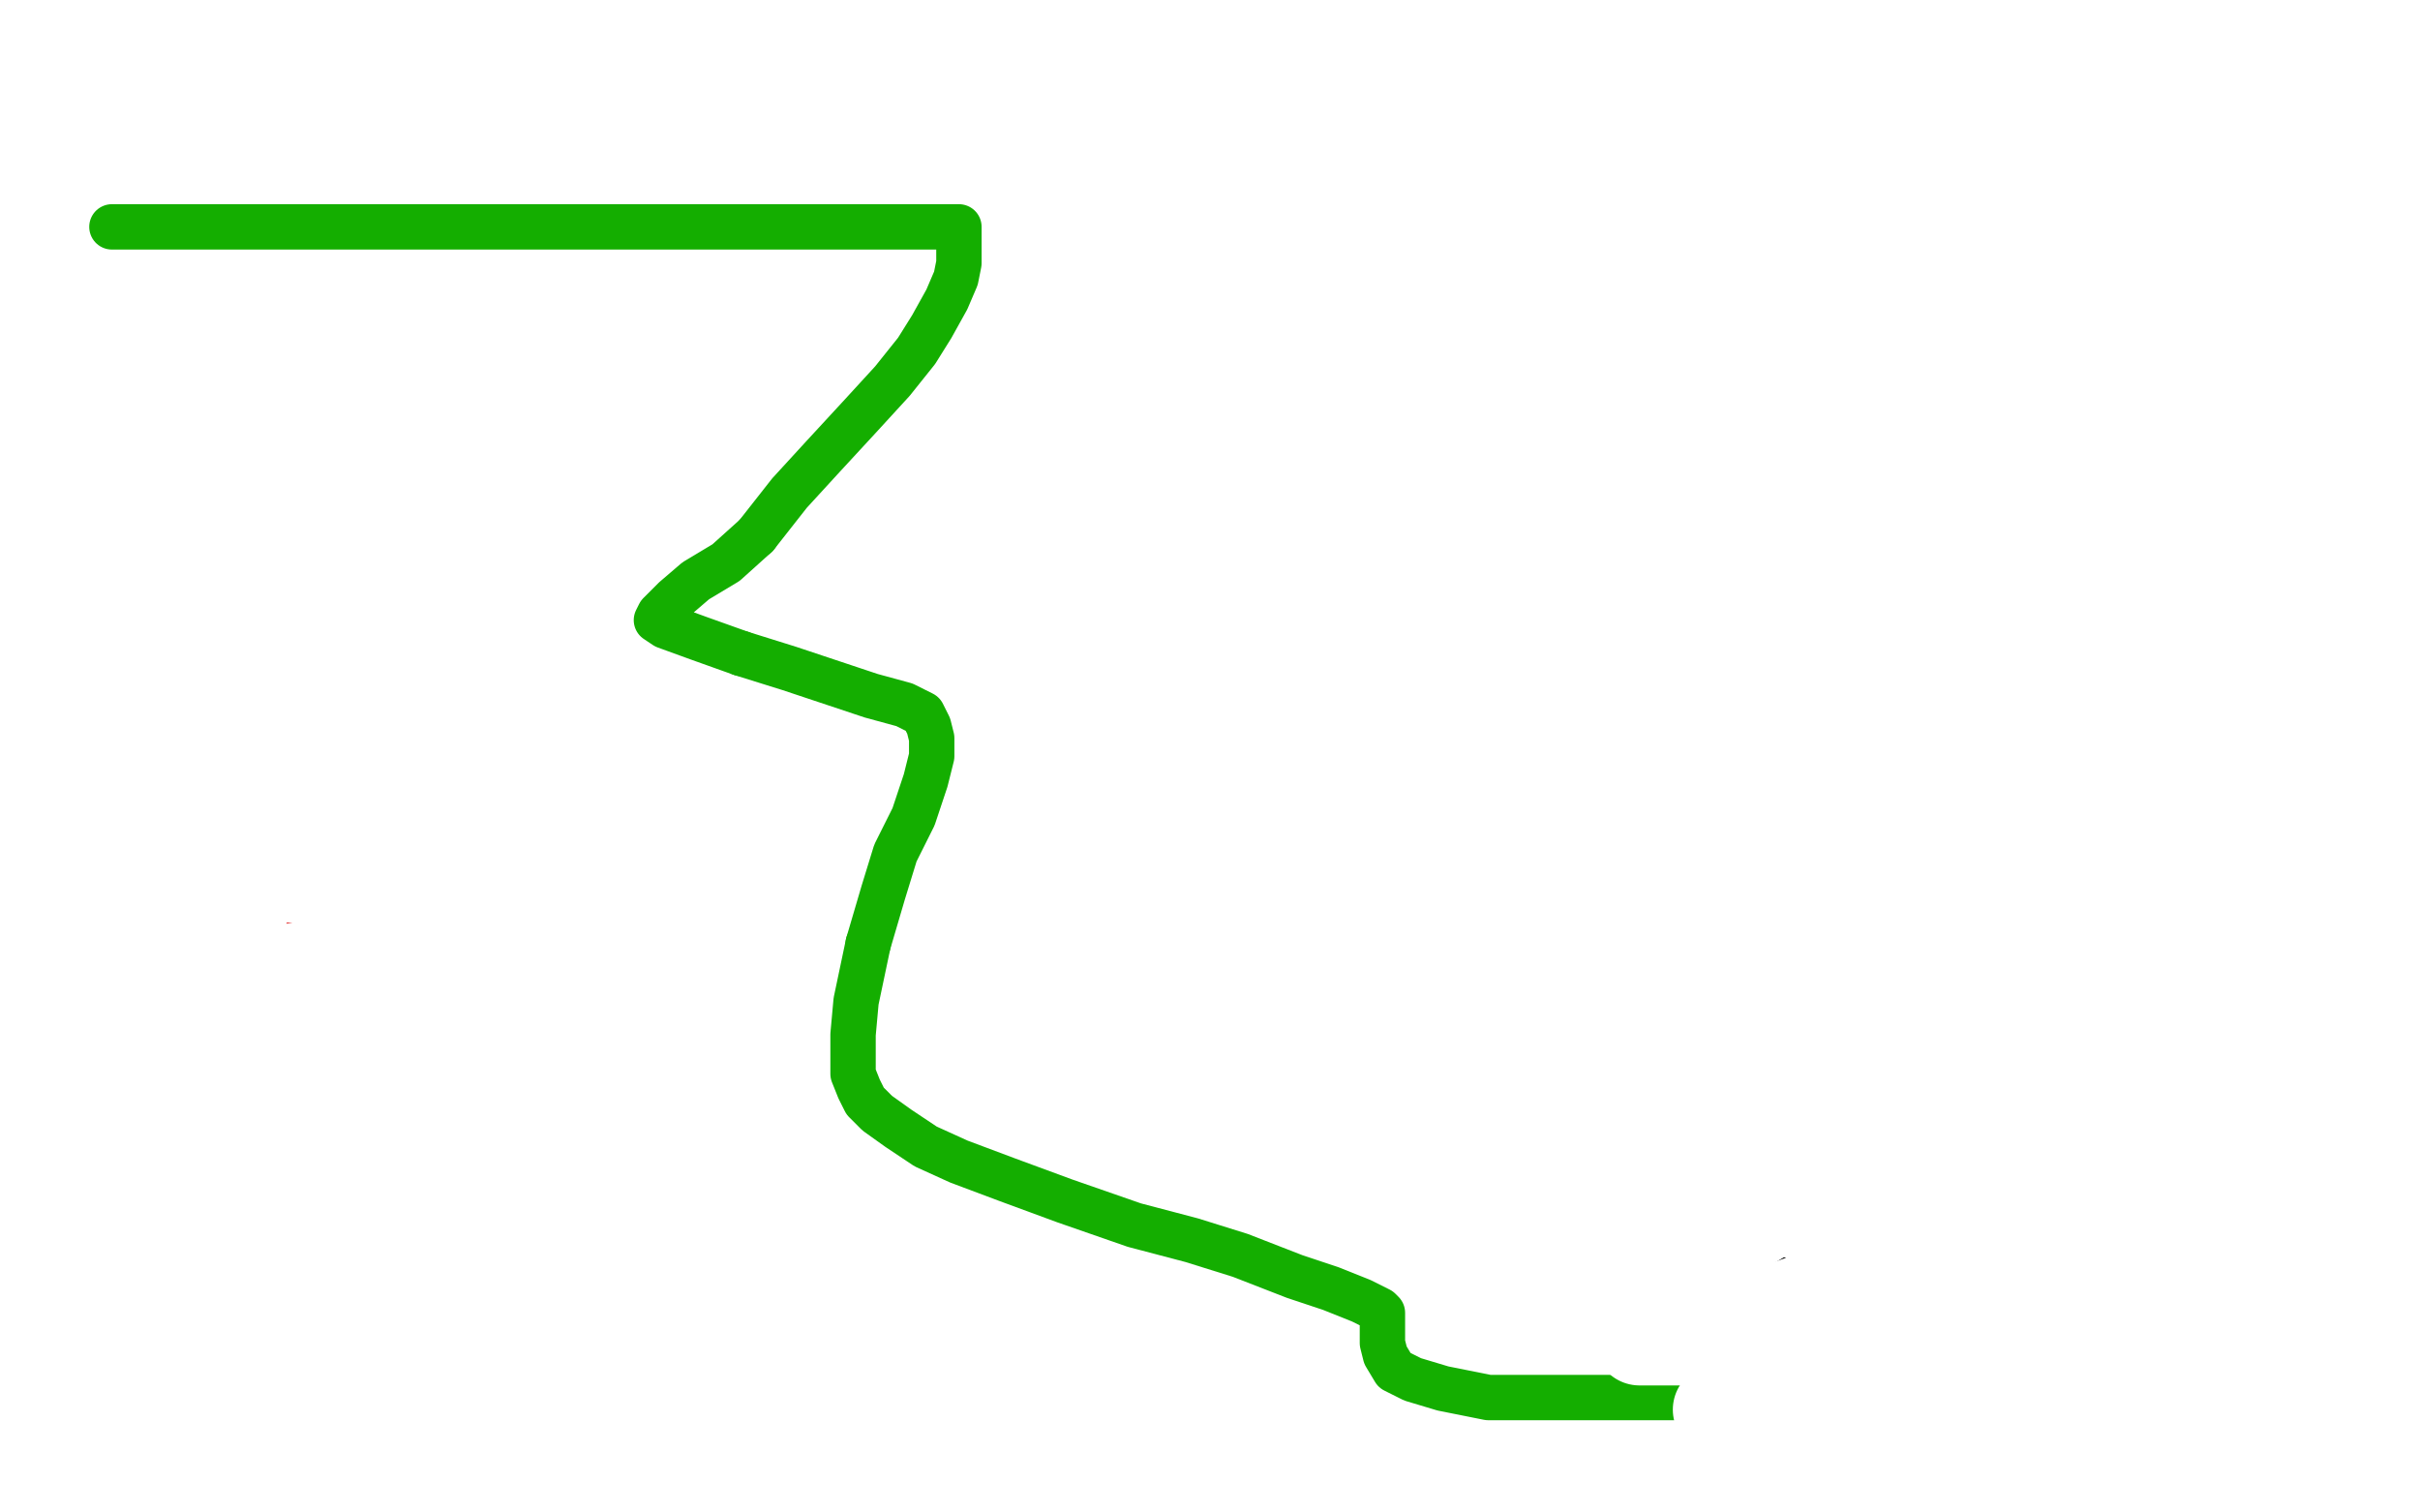
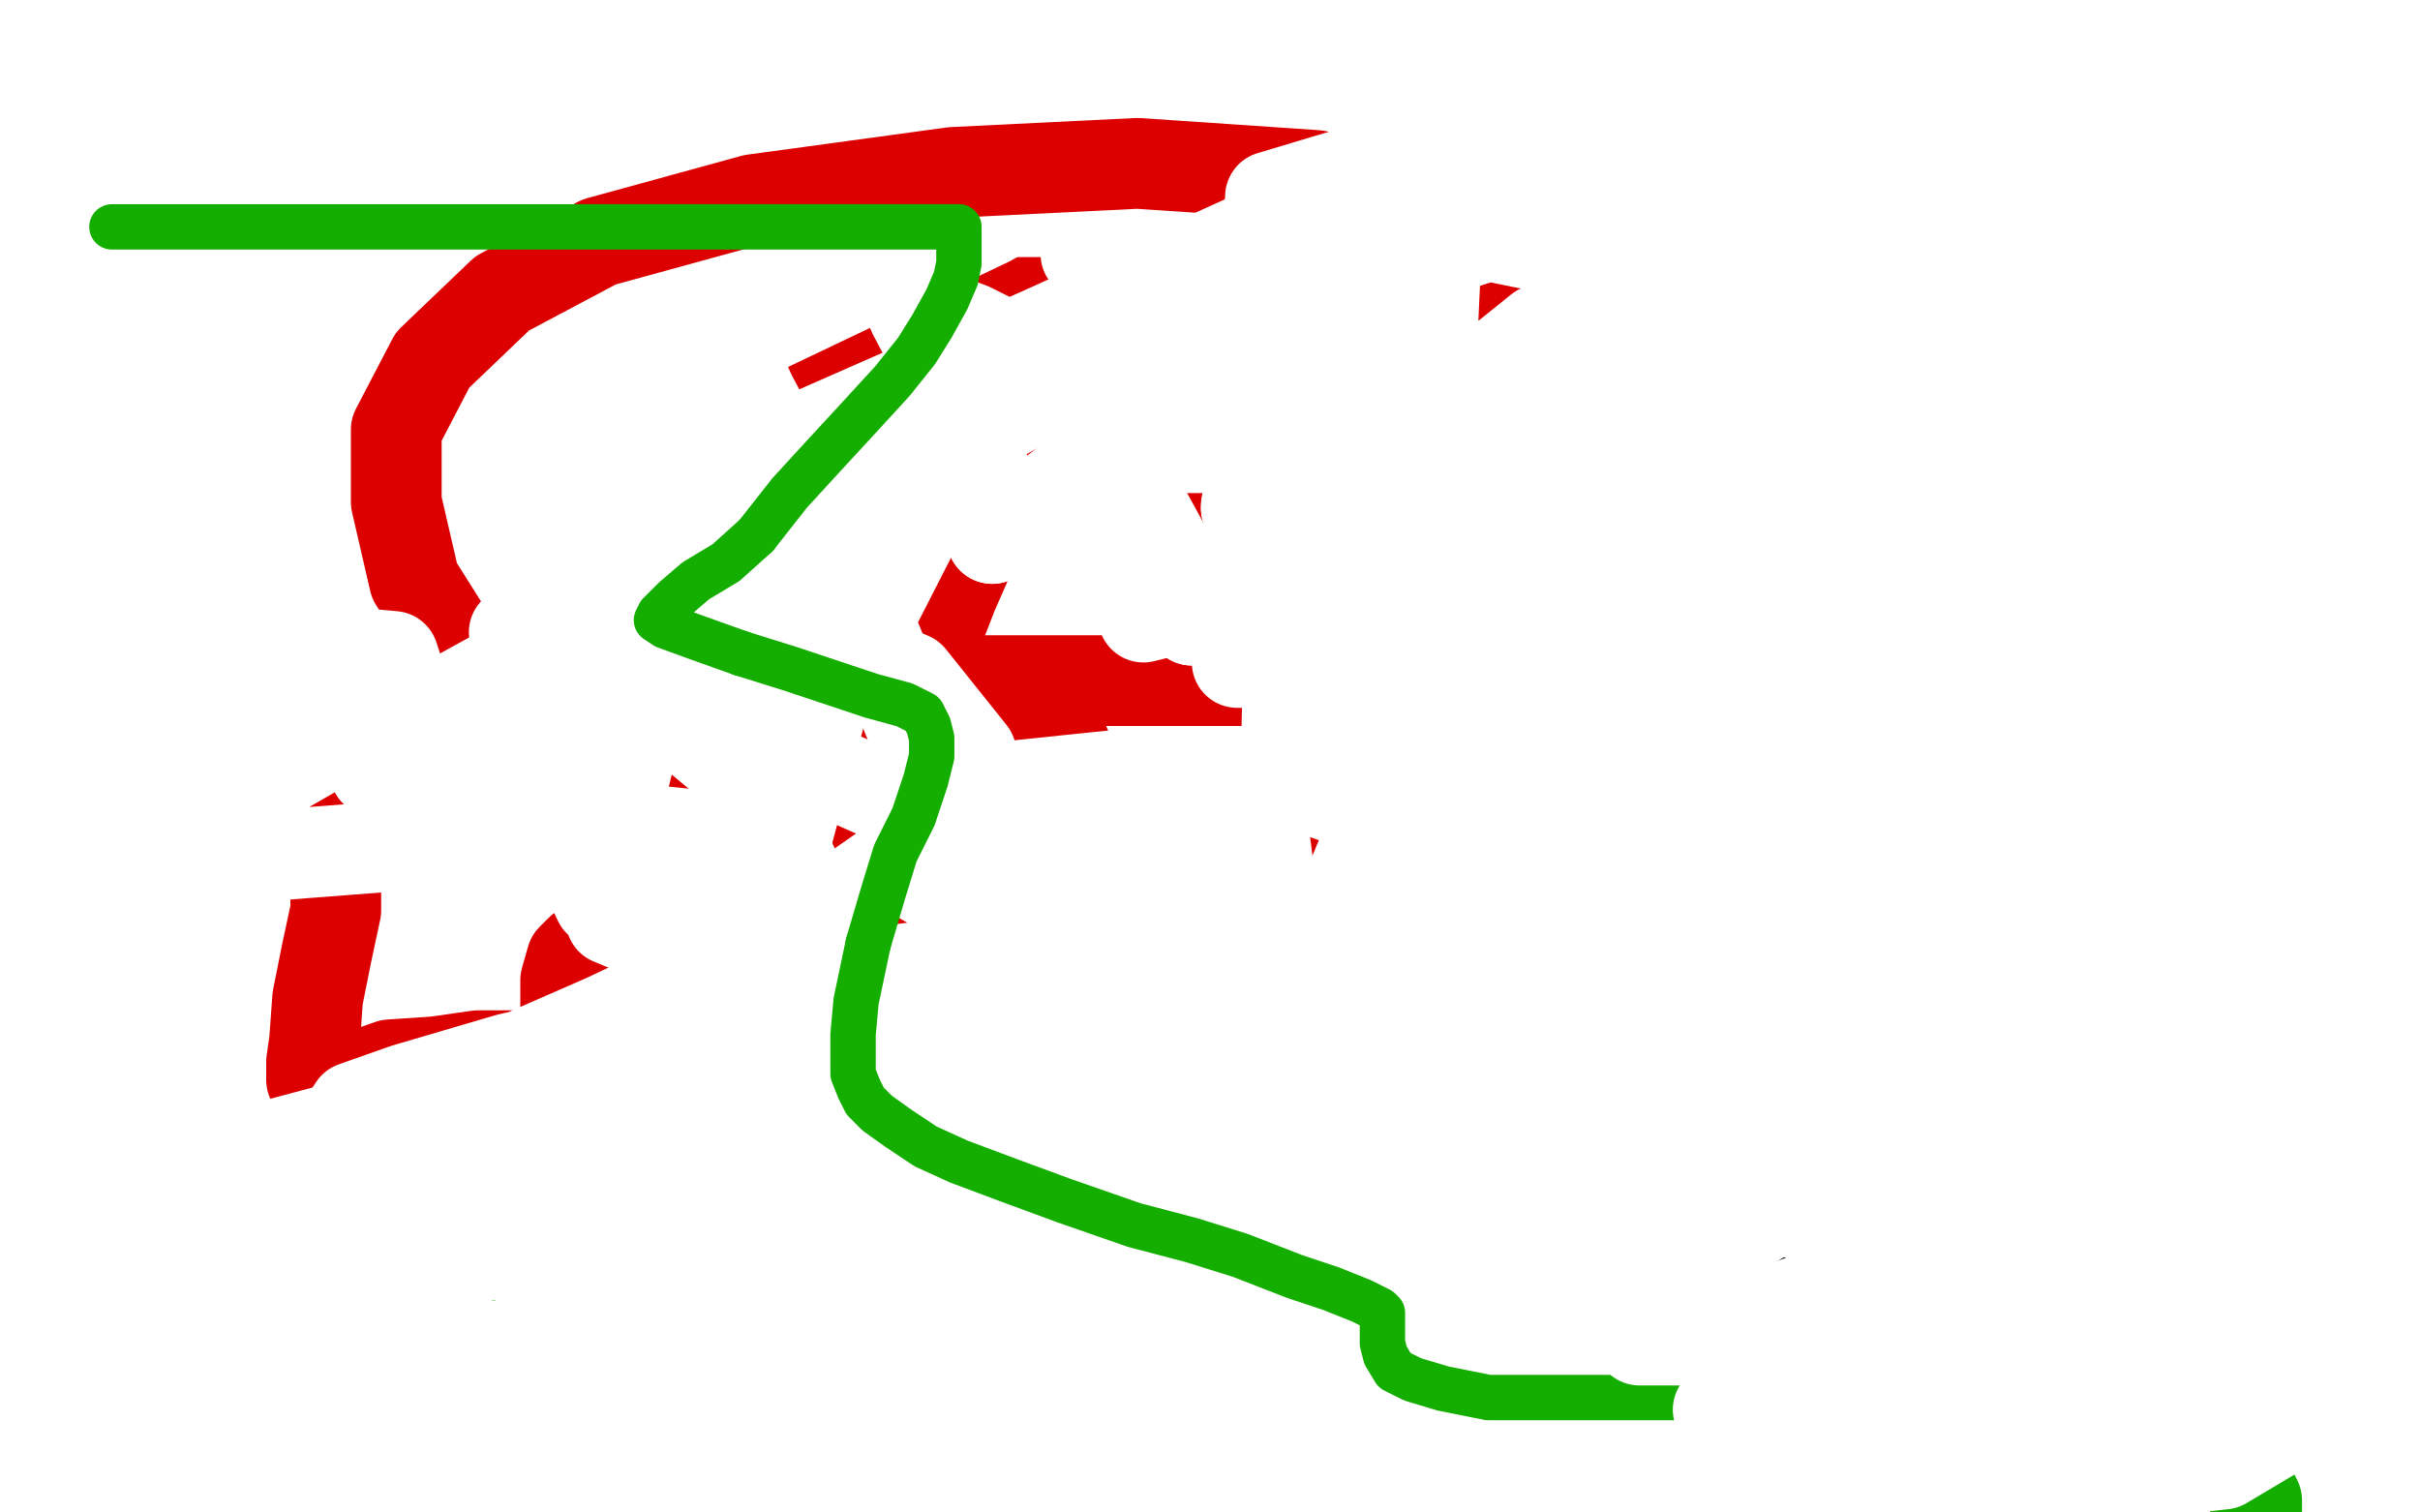
<svg xmlns="http://www.w3.org/2000/svg" width="800" height="500" version="1.1" style="stroke-antialiasing: false">
  <desc>This SVG has been created on https://colorillo.com/</desc>
  <rect x="0" y="0" width="800" height="500" style="fill: rgb(255,255,255); stroke-width:0" />
  <polyline points="148,23 123,38 117,42 93,48 79,52 64,53 54,56 47,57 42,60 38,63 36,66" style="fill: none; stroke: #ffffff; stroke-width: 30; stroke-linejoin: round; stroke-linecap: round; stroke-antialiasing: false; stroke-antialias: 0; opacity: 1.0" />
  <polyline points="394,162 365,148 342,138 329,132 320,127 315,125 314,124 317,124 321,129 328,137 336,147 346,162 356,178 365,197 371,211 375,230 381,248 385,261 388,272 390,279 391,284 392,287 392,288 392,289 392,288 395,283 402,275 413,267 429,255 483,222 538,181 560,160 575,142 585,131 593,122 598,116 604,110 607,105 612,99 614,98 616,94 616,93 614,97 610,103 602,110 588,122 565,134" style="fill: none; stroke: #14ae00; stroke-width: 30; stroke-linejoin: round; stroke-linecap: round; stroke-antialiasing: false; stroke-antialias: 0; opacity: 1.0" />
  <polyline points="36,66 140,66" style="fill: none; stroke: #ffffff; stroke-width: 30; stroke-linejoin: round; stroke-linecap: round; stroke-antialiasing: false; stroke-antialias: 0; opacity: 1.0" />
  <polyline points="565,134 526,151 478,167 437,183 403,193 379,200 360,203 346,207 331,209 319,213 308,217 304,219 301,221 301,222 301,223 300,224" style="fill: none; stroke: #14ae00; stroke-width: 30; stroke-linejoin: round; stroke-linecap: round; stroke-antialiasing: false; stroke-antialias: 0; opacity: 1.0" />
  <polyline points="140,66 121,66 75,75 54,87" style="fill: none; stroke: #ffffff; stroke-width: 30; stroke-linejoin: round; stroke-linecap: round; stroke-antialiasing: false; stroke-antialias: 0; opacity: 1.0" />
  <polyline points="106,386 108,391 108,391 115,399 115,399 125,409 125,409 136,415 136,415 145,420 145,420 157,424 157,424 167,430 167,430 176,431 176,431 183,431 183,431 188,431 188,431 194,426 194,426 199,418 201,409 201,398 201,384 196,371 184,354 172,342 159,329 145,312 140,301 136,291 133,284" style="fill: none; stroke: #14ae00; stroke-width: 30; stroke-linejoin: round; stroke-linecap: round; stroke-antialiasing: false; stroke-antialias: 0; opacity: 1.0" />
  <polyline points="54,87 133,55 142,51" style="fill: none; stroke: #ffffff; stroke-width: 30; stroke-linejoin: round; stroke-linecap: round; stroke-antialiasing: false; stroke-antialias: 0; opacity: 1.0" />
  <polyline points="133,284 133,278 133,275 134,272 137,272 142,272 152,272 165,273 181,277 216,287 240,299 257,314 262,320 267,330" style="fill: none; stroke: #14ae00; stroke-width: 30; stroke-linejoin: round; stroke-linecap: round; stroke-antialiasing: false; stroke-antialias: 0; opacity: 1.0" />
  <polyline points="142,51 143,51 151,49 157,47 159,46" style="fill: none; stroke: #ffffff; stroke-width: 30; stroke-linejoin: round; stroke-linecap: round; stroke-antialiasing: false; stroke-antialias: 0; opacity: 1.0" />
  <polyline points="283,423 282,422 282,422 282,418 282,418 284,411 284,411 286,403 286,403 290,391 290,391 296,378 296,378 301,361 301,361 308,347 308,347 315,335 315,335 321,324 321,324 324,317 330,307 331,305 334,310 335,315 339,327 343,343 347,359 356,430 351,427" style="fill: none; stroke: #14ae00; stroke-width: 30; stroke-linejoin: round; stroke-linecap: round; stroke-antialiasing: false; stroke-antialias: 0; opacity: 1.0" />
-   <polyline points="302,366 312,366 312,366 324,366 324,366 337,364 337,364 352,361 352,361 365,361 365,361 374,361 374,361 379,361 379,361 382,361 382,361 383,360 383,360" style="fill: none; stroke: #14ae00; stroke-width: 30; stroke-linejoin: round; stroke-linecap: round; stroke-antialiasing: false; stroke-antialias: 0; opacity: 1.0" />
  <polyline points="159,46 108,73 95,97 89,125 85,140 73,179 61,231 67,270 81,286 174,269 318,176 384,133 409,117 406,117" style="fill: none; stroke: #ffffff; stroke-width: 30; stroke-linejoin: round; stroke-linecap: round; stroke-antialiasing: false; stroke-antialias: 0; opacity: 1.0" />
  <polyline points="392,445 394,439 394,439 398,428 398,428 404,414 404,414 408,402 408,402 412,390 412,390 415,377 415,377 416,365 416,365 417,353 417,353 418,348 418,348 419,345 419,345 420,343 420,343 421,342 423,344 438,394 456,432 464,448 473,459 477,463 480,465 482,466 483,464 483,457 484,446 487,432 488,415 489,400 492,385 495,372 496,361 499,353 500,347 501,344 502,344 502,348" style="fill: none; stroke: #14ae00; stroke-width: 30; stroke-linejoin: round; stroke-linecap: round; stroke-antialiasing: false; stroke-antialias: 0; opacity: 1.0" />
  <polyline points="406,117 372,135 563,119" style="fill: none; stroke: #ffffff; stroke-width: 30; stroke-linejoin: round; stroke-linecap: round; stroke-antialiasing: false; stroke-antialias: 0; opacity: 1.0" />
  <circle cx="161.5" cy="351.5" r="15" style="fill: #ffffff; stroke-antialiasing: false; stroke-antialias: 0; opacity: 1.0" />
  <polyline points="513,354 516,354 516,354 525,354 525,354 536,354 536,354 553,354 553,354 571,354 571,354 584,354 584,354 596,354 596,354 601,354 601,354 605,354 605,354 606,354 606,354 607,354 608,353 607,352 605,351" style="fill: none; stroke: #14ae00; stroke-width: 30; stroke-linejoin: round; stroke-linecap: round; stroke-antialiasing: false; stroke-antialias: 0; opacity: 1.0" />
  <polyline points="585,365 585,375 585,375 585,386 585,386 585,400 585,400 585,411 585,411 585,423 585,423 585,433 585,433 585,443 585,443 585,448 585,448 585,452 585,452 585,454 585,454 584,454 584,453" style="fill: none; stroke: #14ae00; stroke-width: 30; stroke-linejoin: round; stroke-linecap: round; stroke-antialiasing: false; stroke-antialias: 0; opacity: 1.0" />
  <polyline points="606,448 615,442 615,442 624,434 624,434 636,421 636,421 647,407 647,407 661,386 661,386 673,363 673,363 683,341 683,341 689,326 689,326 695,303 695,303 698,299 698,299" style="fill: none; stroke: #14ae00; stroke-width: 30; stroke-linejoin: round; stroke-linecap: round; stroke-antialiasing: false; stroke-antialias: 0; opacity: 1.0" />
  <circle cx="219.5" cy="354.5" r="15" style="fill: #ffffff; stroke-antialiasing: false; stroke-antialias: 0; opacity: 1.0" />
  <polyline points="698,299 699,298 700,297 701,297 704,298 708,314 715,336 720,365 724,397 728,426 731,452 737,470" style="fill: none; stroke: #14ae00; stroke-width: 30; stroke-linejoin: round; stroke-linecap: round; stroke-antialiasing: false; stroke-antialias: 0; opacity: 1.0" />
  <polyline points="563,119 590,134 517,187 562,272 659,275 710,250 741,211 698,112 607,84 520,154 508,209 506,235 519,244 535,242 536,214 497,184 423,171 385,202 367,242" style="fill: none; stroke: #ffffff; stroke-width: 30; stroke-linejoin: round; stroke-linecap: round; stroke-antialiasing: false; stroke-antialias: 0; opacity: 1.0" />
  <polyline points="737,470 741,483 744,492 746,499 746,500 746,501 746,500 746,497 746,496 744,492 743,488 739,484 736,478" style="fill: none; stroke: #14ae00; stroke-width: 30; stroke-linejoin: round; stroke-linecap: round; stroke-antialiasing: false; stroke-antialias: 0; opacity: 1.0" />
  <polyline points="367,242 371,250 424,241 488,201 486,165 450,149 404,147 317,192 293,260 313,322" style="fill: none; stroke: #ffffff; stroke-width: 30; stroke-linejoin: round; stroke-linecap: round; stroke-antialiasing: false; stroke-antialias: 0; opacity: 1.0" />
  <polyline points="656,410 661,411 661,411 670,411 670,411 680,412 680,412 693,412 693,412 711,412 711,412 729,412 729,412 748,412 748,412 759,412 759,412 766,412 766,412 770,412 770,412" style="fill: none; stroke: #14ae00; stroke-width: 30; stroke-linejoin: round; stroke-linecap: round; stroke-antialiasing: false; stroke-antialias: 0; opacity: 1.0" />
  <polyline points="152,396 155,401 155,401 160,404 160,404 165,407 165,407 178,412 178,412 184,413 184,413 186,413 186,413 189,412 189,412 201,408 201,408 224,403 236,401 237,399 238,397 240,394 241,394 242,392 242,391" style="fill: none; stroke: #ffffff; stroke-width: 30; stroke-linejoin: round; stroke-linecap: round; stroke-antialiasing: false; stroke-antialias: 0; opacity: 1.0" />
  <polyline points="205,418 205,419 205,419 205,420 205,420 205,421 205,421 206,424 206,424 209,430 209,430 213,435 213,435 216,438 217,438 218,438 220,438 225,438 228,438 232,438 233,437 234,437 234,436 235,436 238,435 239,434 240,433" style="fill: none; stroke: #ffffff; stroke-width: 30; stroke-linejoin: round; stroke-linecap: round; stroke-antialiasing: false; stroke-antialias: 0; opacity: 1.0" />
  <polyline points="313,322 338,323 336,379 513,395 569,380 576,367 557,336 527,314 509,314 487,342 481,400 506,413 545,416 590,394 555,365 515,371 504,412 519,429 579,447 654,451 654,439 649,433 628,428 544,455" style="fill: none; stroke: #ffffff; stroke-width: 30; stroke-linejoin: round; stroke-linecap: round; stroke-antialiasing: false; stroke-antialias: 0; opacity: 1.0" />
  <polyline points="240,433 241,432 243,432 248,431 250,429 253,428 254,428 254,427 254,426 254,425 254,424 254,423 253,420 252,419 249,415 247,413 246,413 246,411 245,411 244,409 243,409" style="fill: none; stroke: #ffffff; stroke-width: 30; stroke-linejoin: round; stroke-linecap: round; stroke-antialiasing: false; stroke-antialias: 0; opacity: 1.0" />
  <polyline points="544,455 552,466 614,468 649,457 626,439 583,433 613,409 612,380 587,372 490,370 445,389" style="fill: none; stroke: #ffffff; stroke-width: 30; stroke-linejoin: round; stroke-linecap: round; stroke-antialiasing: false; stroke-antialias: 0; opacity: 1.0" />
  <polyline points="205,92 212,92 212,92 224,91 224,91 238,90 238,90 255,89 255,89 273,89 273,89 281,89 281,89 301,88 301,88 307,88 307,88 306,88 304,89 302,89 294,93 276,97 266,99 237,102 216,102 188,102 182,100 177,97 194,83 290,37 386,2 568,-5 553,11 543,19 509,44 452,69 392,88 325,103 278,110 254,112 250,112 251,112 283,94 349,72 423,48 460,39 525,22 559,11 568,8 567,8 566,8 528,21 461,36 421,42 308,50 265,54 251,54 255,53 266,48 305,38 352,29 382,24 392,20 391,20 384,20 322,20 249,20 128,25 86,26 79,27 84,27 98,25 181,14 289,4 382,-4 405,-1 294,20 249,30 171,47 174,45 173,45 172,45 166,48 154,51 150,52 138,56 137,56 136,57" style="fill: none; stroke: #ffffff; stroke-width: 30; stroke-linejoin: round; stroke-linecap: round; stroke-antialiasing: false; stroke-antialias: 0; opacity: 1.0" />
  <polyline points="445,389 346,393 587,401 570,351 507,317 415,323 386,367 434,427 576,435 612,422 590,378 578,378 512,391 482,426 483,449 549,449 731,384 721,341 709,324 664,337 634,398 652,410 712,407 765,389 739,361 733,361 707,384 653,485 696,502" style="fill: none; stroke: #ffffff; stroke-width: 30; stroke-linejoin: round; stroke-linecap: round; stroke-antialiasing: false; stroke-antialias: 0; opacity: 1.0" />
  <polyline points="136,57 133,58 126,62 111,69 101,73 76,82 52,90 29,95 10,99 2,100 -3,102 -4,103 -1,101 30,95 91,82 158,67 209,56 235,51 246,50 243,51 233,57 205,75 134,107 45,146 6,144 31,129 39,125 40,124 38,124 28,129 7,141" style="fill: none; stroke: #ffffff; stroke-width: 30; stroke-linejoin: round; stroke-linecap: round; stroke-antialiasing: false; stroke-antialias: 0; opacity: 1.0" />
  <polyline points="696,502 747,442 729,437 644,464 593,492 603,504 668,464 636,439 501,435 421,435 392,447" style="fill: none; stroke: #ffffff; stroke-width: 30; stroke-linejoin: round; stroke-linecap: round; stroke-antialiasing: false; stroke-antialias: 0; opacity: 1.0" />
  <polyline points="155,211 163,218 163,218 175,226 175,226 197,239 197,239 320,301 320,301 346,305 346,305 352,305 352,305 357,302 357,302 359,298 359,298 360,291 360,291 360,278 360,278 358,260 358,260 348,237 348,237 335,211 335,211 318,184 318,184" style="fill: none; stroke: #dc0000; stroke-width: 30; stroke-linejoin: round; stroke-linecap: round; stroke-antialiasing: false; stroke-antialias: 0; opacity: 1.0" />
  <polyline points="7,141 19,146 92,115 141,91 161,81 162,80 158,81 145,88 105,121 27,166" style="fill: none; stroke: #ffffff; stroke-width: 30; stroke-linejoin: round; stroke-linecap: round; stroke-antialiasing: false; stroke-antialias: 0; opacity: 1.0" />
  <polyline points="318,184 285,136 275,117 268,101 264,89 263,79 263,72 265,68 269,66 294,66 333,81 359,94 379,106 401,116 413,126 426,135 432,142 435,146 438,152" style="fill: none; stroke: #dc0000; stroke-width: 30; stroke-linejoin: round; stroke-linecap: round; stroke-antialiasing: false; stroke-antialias: 0; opacity: 1.0" />
  <polyline points="27,166 7,157 54,135 72,126 74,125 73,125 66,128 43,143" style="fill: none; stroke: #ffffff; stroke-width: 30; stroke-linejoin: round; stroke-linecap: round; stroke-antialiasing: false; stroke-antialias: 0; opacity: 1.0" />
  <polyline points="396,268 399,261 399,261 407,249 407,249 418,230 418,230 434,201 434,201 452,170 452,170 465,141 465,141 474,120 474,120 481,104 481,104 487,87 487,87 489,84 489,84 492,90 492,90 495,102 495,102 498,121 501,146 501,177 501,211 501,235 501,256 501,269 501,279 501,286" style="fill: none; stroke: #dc0000; stroke-width: 30; stroke-linejoin: round; stroke-linecap: round; stroke-antialiasing: false; stroke-antialias: 0; opacity: 1.0" />
  <polyline points="43,143 49,132 95,111 107,103 107,102 104,102 92,109 62,131 22,154 5,165 3,166" style="fill: none; stroke: #ffffff; stroke-width: 30; stroke-linejoin: round; stroke-linecap: round; stroke-antialiasing: false; stroke-antialias: 0; opacity: 1.0" />
  <polyline points="501,286 501,290 501,291 501,292 500,293 499,293 492,280 486,271 477,255" style="fill: none; stroke: #dc0000; stroke-width: 30; stroke-linejoin: round; stroke-linecap: round; stroke-antialiasing: false; stroke-antialias: 0; opacity: 1.0" />
  <polyline points="3,166 10,160 42,134 106,90 133,63 134,61 126,65 102,82 43,122" style="fill: none; stroke: #ffffff; stroke-width: 30; stroke-linejoin: round; stroke-linecap: round; stroke-antialiasing: false; stroke-antialias: 0; opacity: 1.0" />
  <polyline points="445,191 490,198 490,198 498,199 498,199 506,201 506,201 511,202 511,202 515,204 515,204 518,207 518,207 520,211 520,211 521,216 521,216 522,225 522,225" style="fill: none; stroke: #dc0000; stroke-width: 30; stroke-linejoin: round; stroke-linecap: round; stroke-antialiasing: false; stroke-antialias: 0; opacity: 1.0" />
  <polyline points="43,122 5,165 63,142 87,132 89,132 85,132 75,141 59,154 87,173 114,153 110,154 98,162 59,190 -1,232" style="fill: none; stroke: #ffffff; stroke-width: 30; stroke-linejoin: round; stroke-linecap: round; stroke-antialiasing: false; stroke-antialias: 0; opacity: 1.0" />
  <polyline points="537,300 538,297 538,297 541,288 541,288 542,276 542,276 545,259 545,259 551,237 551,237 558,213 558,213 561,196 561,196 562,181 562,181 566,171 566,171 568,165 568,165 569,162 569,162 570,162 576,173 582,224 582,251 585,277 590,297 594,309 600,318 605,324 607,327 610,328 614,326 615,316 618,300 622,281 632,247 643,207 653,176" style="fill: none; stroke: #dc0000; stroke-width: 30; stroke-linejoin: round; stroke-linecap: round; stroke-antialiasing: false; stroke-antialias: 0; opacity: 1.0" />
  <polyline points="-1,232 4,246 96,207 148,189 244,154 319,121 342,111 344,111 337,114 307,136" style="fill: none; stroke: #ffffff; stroke-width: 30; stroke-linejoin: round; stroke-linecap: round; stroke-antialiasing: false; stroke-antialias: 0; opacity: 1.0" />
  <polyline points="653,176 663,142 674,112 677,104 677,107" style="fill: none; stroke: #dc0000; stroke-width: 30; stroke-linejoin: round; stroke-linecap: round; stroke-antialiasing: false; stroke-antialias: 0; opacity: 1.0" />
  <polyline points="307,136 114,268 78,293 94,289 155,261 255,215 369,161 448,122 473,104" style="fill: none; stroke: #ffffff; stroke-width: 30; stroke-linejoin: round; stroke-linecap: round; stroke-antialiasing: false; stroke-antialias: 0; opacity: 1.0" />
  <polyline points="341,376 346,378 346,378 356,378 356,378 371,378 371,378 391,378 391,378 414,374 414,374 431,370 431,370 461,366 461,366 483,366 483,366 490,367 490,367 491,368 491,368" style="fill: none; stroke: #dc0000; stroke-width: 30; stroke-linejoin: round; stroke-linecap: round; stroke-antialiasing: false; stroke-antialias: 0; opacity: 1.0" />
  <polyline points="392,447 281,372 318,361 185,412 169,463 171,475 212,475 299,453 337,388 316,306 268,248 164,225 87,241 52,273 65,294 81,303 142,310 178,265 175,229 162,224 122,234 67,277 67,321 115,343 186,330 229,282 225,221" style="fill: none; stroke: #ffffff; stroke-width: 30; stroke-linejoin: round; stroke-linecap: round; stroke-antialiasing: false; stroke-antialias: 0; opacity: 1.0" />
  <polyline points="473,104 472,103 429,128 250,229 133,296 61,337 53,341 58,338 99,310 201,263 319,222 433,186 505,166 523,163 515,168 473,200 375,269 253,326 192,357 123,384 115,385 120,382 153,362 309,309 365,293 457,270 498,264 500,264 494,269 464,304 387,381" style="fill: none; stroke: #ffffff; stroke-width: 30; stroke-linejoin: round; stroke-linecap: round; stroke-antialiasing: false; stroke-antialias: 0; opacity: 1.0" />
  <polyline points="422,366 423,371 423,371 425,382 425,382 426,392 426,392 426,402 426,402 427,412 427,412 431,423 431,423 433,430 433,430 435,435 435,435 438,441 438,441 440,445 440,445 442,448 442,448 442,451 444,454 445,455 446,456 447,457" style="fill: none; stroke: #dc0000; stroke-width: 30; stroke-linejoin: round; stroke-linecap: round; stroke-antialiasing: false; stroke-antialias: 0; opacity: 1.0" />
  <polyline points="387,381 236,481 352,431 567,389 599,382 624,380 626,380 622,383 594,409 533,453 466,495" style="fill: none; stroke: #ffffff; stroke-width: 30; stroke-linejoin: round; stroke-linecap: round; stroke-antialiasing: false; stroke-antialias: 0; opacity: 1.0" />
  <polyline points="469,461 477,454 477,454 487,443 487,443 496,430 496,430 508,409 508,409 518,384 518,384 525,370 525,370 532,358 532,358 537,347 537,347 543,340 543,340 546,334 546,334 547,333 547,333" style="fill: none; stroke: #dc0000; stroke-width: 30; stroke-linejoin: round; stroke-linecap: round; stroke-antialiasing: false; stroke-antialias: 0; opacity: 1.0" />
  <polyline points="466,495 437,504 450,496 545,449 642,407 789,349 701,429 588,501" style="fill: none; stroke: #ffffff; stroke-width: 30; stroke-linejoin: round; stroke-linecap: round; stroke-antialiasing: false; stroke-antialias: 0; opacity: 1.0" />
  <polyline points="225,221 171,169 135,153 91,207 103,234 165,249 242,212 244,164 225,153 203,148 165,157 155,182 170,209" style="fill: none; stroke: #ffffff; stroke-width: 30; stroke-linejoin: round; stroke-linecap: round; stroke-antialiasing: false; stroke-antialias: 0; opacity: 1.0" />
  <polyline points="547,333 549,333 553,334 562,359 571,419 578,443 584,461 591,476 596,487 602,496 604,500 605,503" style="fill: none; stroke: #dc0000; stroke-width: 30; stroke-linejoin: round; stroke-linecap: round; stroke-antialiasing: false; stroke-antialias: 0; opacity: 1.0" />
  <polyline points="588,501 574,502 736,416" style="fill: none; stroke: #ffffff; stroke-width: 30; stroke-linejoin: round; stroke-linecap: round; stroke-antialiasing: false; stroke-antialias: 0; opacity: 1.0" />
  <polyline points="605,503 602,500 598,495 589,483 579,472" style="fill: none; stroke: #dc0000; stroke-width: 30; stroke-linejoin: round; stroke-linecap: round; stroke-antialiasing: false; stroke-antialias: 0; opacity: 1.0" />
  <polyline points="509,406 514,407 514,407 521,409 521,409 534,414 534,414 546,415 546,415 561,417 561,417 573,417 573,417 583,417 583,417 590,417 590,417 595,417 595,417" style="fill: none; stroke: #dc0000; stroke-width: 30; stroke-linejoin: round; stroke-linecap: round; stroke-antialiasing: false; stroke-antialias: 0; opacity: 1.0" />
  <polyline points="736,416 615,464 489,488 485,483 496,472 539,433 616,390 727,330 765,307 771,302 768,302 752,308 691,337 586,381 482,415 419,436 412,439 414,438 435,424 512,385 611,345 697,311 753,288 764,284 760,285 755,288 673,331 581,360 500,384 452,386 445,386 451,383 473,369 541,335 617,300 678,269 690,260 578,305 434,338 370,351 356,352 358,351 376,340 447,302 536,263 653,217 684,206 687,205 682,206 669,213 618,240 527,273 444,291 380,298 384,295 451,261 534,229 612,200 641,191 672,185 622,207 459,247 285,265 225,263 217,262 221,259 256,242 347,205 469,168 573,134 609,129 639,122 612,134 581,146 488,165 398,178 354,181 349,181 355,178 427,145 522,116 621,92 668,85 677,85 674,86 577,129 409,161 308,167 267,167 264,167 274,161 332,131 444,93 552,59 631,35 668,28 671,28 668,29 648,38 566,63 468,79 366,84 359,84 373,74 490,28 577,1 666,-4 632,15 556,39 508,47 347,70 274,70 254,68 253,68 259,64 289,50 353,36 404,30 417,28 416,28" style="fill: none; stroke: #ffffff; stroke-width: 30; stroke-linejoin: round; stroke-linecap: round; stroke-antialiasing: false; stroke-antialias: 0; opacity: 1.0" />
  <polyline points="267,299 278,285 278,285 294,255 294,255 303,227 303,227 315,196 315,196 326,171 326,171 344,139 344,139 359,117 359,117 363,114 363,114 367,113 367,113 373,115 373,115 384,123 384,123 398,142 398,142 420,182 420,182 438,227 438,227 447,267 447,267 451,299 451,299 454,325 454,325 457,347 457,347 460,361 460,361 461,369 461,369 461,375 461,375 461,376 461,376 460,377 454,377 446,369 438,356" style="fill: none; stroke: #dc0000; stroke-width: 30; stroke-linejoin: round; stroke-linecap: round; stroke-antialiasing: false; stroke-antialias: 0; opacity: 1.0" />
  <polyline points="416,28 379,47 337,64 149,108 55,131 25,136 24,137 33,135 90,118 182,95 267,76 322,68 337,67 334,69 327,73 241,114 137,154 31,190 -3,230 91,222 195,212 237,207 279,204 284,204 281,205 220,239 108,275 -5,310" style="fill: none; stroke: #ffffff; stroke-width: 30; stroke-linejoin: round; stroke-linecap: round; stroke-antialiasing: false; stroke-antialias: 0; opacity: 1.0" />
  <polyline points="315,225 330,225 330,225 348,225 348,225 371,225 371,225 401,225 401,225 439,225 439,225 470,225 470,225 490,225 490,225 514,226 514,226 524,233 524,233" style="fill: none; stroke: #dc0000; stroke-width: 30; stroke-linejoin: round; stroke-linecap: round; stroke-antialiasing: false; stroke-antialias: 0; opacity: 1.0" />
  <polyline points="-5,310 175,325 219,319 218,319 214,321 183,343 102,380 -5,419" style="fill: none; stroke: #ffffff; stroke-width: 30; stroke-linejoin: round; stroke-linecap: round; stroke-antialiasing: false; stroke-antialias: 0; opacity: 1.0" />
  <polyline points="433,375 415,376 415,376 331,340 331,340 231,283 231,283 154,219 154,219 137,192 137,192 131,166 131,166 131,142 131,142 143,119 166,97 198,80 249,66 315,57 376,54 435,58 481,67 521,89 550,114 569,138 582,167 587,194 587,221 583,250 572,275 553,300 530,322 511,334 495,338 479,338" style="fill: none; stroke: #dc0000; stroke-width: 30; stroke-linejoin: round; stroke-linecap: round; stroke-antialiasing: false; stroke-antialias: 0; opacity: 1.0" />
  <polyline points="170,209 562,383 641,333 626,291 612,292 563,317 538,381 568,426 624,443 702,408 705,374 702,361 662,334 633,336 603,368 595,431 641,436 721,373 699,313 627,238 574,209 513,255 507,332 546,402 639,365 673,282 657,220 627,199 582,195 537,213 516,266 538,279 615,266 659,230 641,137 609,91" style="fill: none; stroke: #ffffff; stroke-width: 30; stroke-linejoin: round; stroke-linecap: round; stroke-antialiasing: false; stroke-antialias: 0; opacity: 1.0" />
  <polyline points="479,338 467,336 455,328 442,317 430,300" style="fill: none; stroke: #dc0000; stroke-width: 30; stroke-linejoin: round; stroke-linecap: round; stroke-antialiasing: false; stroke-antialias: 0; opacity: 1.0" />
  <polyline points="-5,419 74,441 102,441 101,441 94,444 69,458 34,473 15,479 4,483 5,484 20,485 71,483 240,475 355,469 406,469 480,472 483,472 481,475 476,481" style="fill: none; stroke: #ffffff; stroke-width: 30; stroke-linejoin: round; stroke-linecap: round; stroke-antialiasing: false; stroke-antialias: 0; opacity: 1.0" />
  <polyline points="609,91 566,54 468,83 438,140 462,177 550,167 620,81 580,17 420,65 417,114 437,135 523,167 549,115 522,84 468,73 328,178" style="fill: none; stroke: #ffffff; stroke-width: 30; stroke-linejoin: round; stroke-linecap: round; stroke-antialiasing: false; stroke-antialias: 0; opacity: 1.0" />
  <circle cx="476.5" cy="481.5" r="15" style="fill: #ffffff; stroke-antialiasing: false; stroke-antialias: 0; opacity: 1.0" />
  <polyline points="114,243 113,250 113,250 111,270 111,270 111,285 111,285 111,301 111,301 108,315 108,315 105,330 105,330 104,344 104,344 103,351 103,351 103,354 103,354 103,357 109,359 129,352 144,351 158,349 168,349 176,349 180,349 182,349 183,350 182,351 182,352" style="fill: none; stroke: #dc0000; stroke-width: 30; stroke-linejoin: round; stroke-linecap: round; stroke-antialiasing: false; stroke-antialias: 0; opacity: 1.0" />
  <polyline points="187,350 187,345 187,345 187,339 187,339 187,333 187,333 187,329 187,329 187,324 187,324 189,317 189,317 192,314 192,314 199,310 199,310 208,308 208,308 220,308 220,308 230,308 230,308 237,310 237,310 243,315 249,322 254,331 256,340 257,349 257,357 253,364 251,370 248,374 247,376 246,377 244,376 243,374 240,371 235,368 234,366 233,364 233,362 233,361" style="fill: none; stroke: #dc0000; stroke-width: 30; stroke-linejoin: round; stroke-linecap: round; stroke-antialiasing: false; stroke-antialias: 0; opacity: 1.0" />
  <polyline points="309,344 309,350 309,350 309,358 309,358 306,367 306,367 303,377 303,377 302,384 302,384 301,390 301,390 301,392 301,392 301,394 301,394 301,395 301,395 303,395 303,395 307,395 307,395 311,395 322,396 334,397 347,400 360,401 374,404 386,407 395,410 400,411 403,411 404,411 401,411" style="fill: none; stroke: #dc0000; stroke-width: 30; stroke-linejoin: round; stroke-linecap: round; stroke-antialiasing: false; stroke-antialias: 0; opacity: 1.0" />
  <polyline points="328,178 323,140 203,171 184,269 198,298 264,307 313,273 321,249 301,224 271,211 232,211 213,230 202,275 202,304 255,326 401,307 471,164 475,78 452,61 333,115 287,205 317,279 402,301 504,292 511,280 513,250 506,246 426,259 323,338 302,414 318,420 484,388 480,386 564,372 630,302 647,223 640,150 620,130 573,145 521,221 470,320 470,366 503,375 590,364 624,303 617,235 565,166 503,132 446,135 394,205" style="fill: none; stroke: #ffffff; stroke-width: 30; stroke-linejoin: round; stroke-linecap: round; stroke-antialiasing: false; stroke-antialias: 0; opacity: 1.0" />
  <polyline points="222,187 199,191 199,191 186,192 186,192 180,194 180,194 183,194 183,194 195,190 195,190 210,189 210,189 215,189 215,189 216,189 216,189 216,192 216,192 193,208 173,218 153,229 136,240 125,246 123,247 122,247 123,247 131,244 146,239 166,234 189,229 205,228 212,227 215,227 211,233 197,238 173,247 156,251 139,254 127,255 124,255 124,252 132,248 148,244 163,240 172,237 177,237 178,236 174,236 159,238 147,240 124,244 102,245 80,247 62,247 49,247 42,243 39,240 39,237 39,235 39,231 44,227 46,227 49,227 54,232 56,241 59,251 59,261 59,270 58,273 57,276 57,275 57,267 60,256 66,246 72,235 82,226 92,220 108,216 119,216 130,217 131,220 126,228 110,245 77,264 41,280 10,292 -4,293 35,287 87,283 152,278 220,275 249,278 262,286 262,293 258,304 236,320 200,337 168,351 140,363 123,367 116,369 115,369 117,366 134,360 168,350 215,339 251,335 268,332 271,332 272,332 269,337 248,346 214,359 186,368 161,377 144,381 134,383 132,383 136,378 152,375 187,366 251,352 313,342 341,342 352,342 356,344 356,347 341,358 299,376 245,390 171,407 104,422 58,431 26,435 11,436 10,437 21,433 57,428 123,421 206,408 295,397 380,395 441,395 478,395 491,400 493,402 489,407 461,419 411,433 341,446 275,455 219,462 188,464 171,464 167,463 171,458 189,451 229,440 299,427 378,417 475,401 561,391 616,388 631,388 632,388 629,395 595,406 524,426 444,436 365,449 296,457 237,464 209,465 200,467 199,466 207,461 315,443 505,409 704,387 758,387 771,388 772,391 757,401 713,414 639,430 560,440 484,450 404,463 349,470 317,472 305,472 305,471 306,467 328,463 387,453 461,438 547,425 619,417 668,415 684,415 693,417 693,420 677,428 630,436 560,449 488,459 422,466 367,468 337,468 325,468 323,468 326,467 348,462 403,457 469,448 552,437 655,421 751,408 804,412 722,422 622,435 516,449 407,455 316,455 248,455 214,455 204,455 202,450 217,442 268,430 352,404 439,388 521,378 581,368 609,366 616,365 598,372 532,382 456,389 367,394 279,397 202,397 137,397 110,397 100,395 99,395 106,391 135,384 200,376 283,363 373,350 469,337 549,327 579,327 586,327 565,332 487,353 394,369 284,386 178,399 89,410" style="fill: none; stroke: #ffffff; stroke-width: 30; stroke-linejoin: round; stroke-linecap: round; stroke-antialiasing: false; stroke-antialias: 0; opacity: 1.0" />
  <polyline points="394,205 509,109 427,175 425,258 482,278 633,254 668,220 662,194 645,186 597,173 540,183 518,216 519,233 541,240 588,214 612,157 575,74 531,57 478,57 292,159 237,362 410,379 473,228 427,249 424,252" style="fill: none; stroke: #ffffff; stroke-width: 30; stroke-linejoin: round; stroke-linecap: round; stroke-antialiasing: false; stroke-antialias: 0; opacity: 1.0" />
  <polyline points="89,410 26,419 1,417 45,411 107,404 182,399 260,399 321,399 352,400 363,403 365,405 361,410 344,418 297,429 233,446 163,456 87,466 31,473 28,471 87,461 150,454 196,448 212,448 216,451 215,454 201,461 167,471 121,478 72,484 29,491 -2,491 7,466 80,425 143,389 154,382 155,380 154,378 143,378 118,379 91,384 65,390 47,396 37,398 35,399 37,399 50,399" style="fill: none; stroke: #ffffff; stroke-width: 30; stroke-linejoin: round; stroke-linecap: round; stroke-antialiasing: false; stroke-antialias: 0; opacity: 1.0" />
  <polyline points="193,394 120,404 57,413 8,418 3,404 47,390 111,373 186,353" style="fill: none; stroke: #ffffff; stroke-width: 30; stroke-linejoin: round; stroke-linecap: round; stroke-antialiasing: false; stroke-antialias: 0; opacity: 1.0" />
  <polyline points="50,399 73,397 106,391 162,384 225,375 281,365 310,362 315,362 316,362 305,365 263,376 193,394" style="fill: none; stroke: #ffffff; stroke-width: 30; stroke-linejoin: round; stroke-linecap: round; stroke-antialiasing: false; stroke-antialias: 0; opacity: 1.0" />
-   <polyline points="186,353 267,329 347,308 395,295 402,292 403,292 392,293 351,298 278,313 198,324 119,334 56,343 18,345 3,345 2,345 2,342 20,335 63,326 133,314 207,293 287,278 357,265 403,259 416,258 417,258 414,260 377,271 299,292 218,315 141,339 63,357 17,366 2,367 -3,368 8,365 38,356 89,342 160,322 237,304 308,284 358,270 372,266 373,265 369,265 333,268 257,278 182,285 113,290 56,290 11,290 1,288 95,177 55,177 47,175 59,167 120,150 201,126 305,99 413,71 510,44 580,32 606,28 607,28 604,28 565,36 477,63 373,84 274,101 184,116 117,129 88,132 85,133 86,133 108,133 181,122 267,109 377,96 503,73 626,56 723,40 775,33 786,34 778,39 741,50 647,71 538,85 411,105 295,121 202,129 151,132 138,132 136,131 145,126 194,114 277,101 374,82 487,69 600,46 680,34 715,32 722,30 675,39 585,52 462,69 322,89 196,106 94,109 27,109 6,109 4,108 12,103 58,91 148,81 254,64 387,45 527,25 644,5 737,-5 717,7 618,20 498,37 364,59 261,73 183,76 139,78 132,78 157,76 233,66 340,50 466,33 596,16 706,-1 771,-5 784,-5 785,-5 763,5 676,20 560,37 427,54 307,74 207,84 140,84 117,88 115,88 116,84 153,78 232,65 332,52 438,35 568,16 628,2 335,43 113,68 58,70 48,70 88,66 181,55 314,38 467,18 637,-5 698,-1 562,16 406,28 276,45 177,53 126,53 120,53 121,53 152,53 233,53 334,53 439,53 517,58 561,66 568,73 561,85 513,105 419,129 308,154 201,179 100,203 23,218 -4,226 19,229 100,229 202,220 322,204 451,187 553,187 597,187 604,193 596,201 555,218 456,234 339,251 213,265 78,268 41,238 154,222 291,202 431,182 551,165 623,155 646,152 636,152 583,157 494,171 374,184 245,196 127,196 39,196 52,183 145,170 265,153 404,133 531,114 613,106 651,106 657,110 649,117 599,133 495,160 387,193 260,216 150,235 67,245 30,245 26,245 31,242 60,236 146,222 239,209 339,193 445,179 532,166 580,162 590,162 570,169 501,179 408,189 309,203 216,216 150,226 114,230 104,230 126,221 196,209 286,188 400,163 521,132 625,107 695,92 709,92 681,100 584,124 474,144 351,160 211,180 92,191 34,169 140,153 281,130 434,110 594,89 719,81 797,81 759,128 659,152 544,186 417,211 314,225 231,238 177,238 167,238 191,229 261,219 350,206 473,189 602,181 697,181 763,190 787,197 791,205 775,220 711,242 627,260 527,274 421,287 332,301 255,313 205,325 186,328 183,329 203,330 264,330 335,330 419,330 510,330 605,330 672,330 701,333 705,334 698,340 637,353 524,369 381,383 241,400 120,403 22,403 35,396 119,396 241,390 378,373 510,362 625,362 703,362 735,367 746,374 740,385 705,398 615,419 505,435 390,441 292,441 211,441 163,441 148,441 148,440 158,439 195,439 270,439 364,439 479,439 614,436 729,433 714,456 612,461 494,461 379,461 288,461 227,461 207,456 205,455 210,452 240,450 311,450 396,450 477,450 548,450 606,450 636,450 650,450 652,450 646,455 625,458 582,464 530,471 484,478 448,482 428,486 420,486 428,486 466,486 540,488 635,488 746,485 750,501 279,502 362,489 464,475" style="fill: none; stroke: #ffffff; stroke-width: 30; stroke-linejoin: round; stroke-linecap: round; stroke-antialiasing: false; stroke-antialias: 0; opacity: 1.0" />
  <polyline points="279,495 197,492 144,483 126,475 125,472 132,463 171,453 254,440 353,427 483,410 613,390 750,370" style="fill: none; stroke: #ffffff; stroke-width: 30; stroke-linejoin: round; stroke-linecap: round; stroke-antialiasing: false; stroke-antialias: 0; opacity: 1.0" />
  <polyline points="464,475 580,467 686,459 777,459 735,484 633,495 512,495 390,495 279,495" style="fill: none; stroke: #ffffff; stroke-width: 30; stroke-linejoin: round; stroke-linecap: round; stroke-antialiasing: false; stroke-antialias: 0; opacity: 1.0" />
  <polyline points="37,75 38,75 38,75 40,75 40,75 51,75 51,75 61,75 61,75 73,75 73,75 85,75 85,75 98,75 98,75 116,75 116,75 138,75 138,75 160,75 160,75 182,75 182,75 203,75 203,75 225,75 225,75 250,75 269,75 284,75 295,75 304,75 310,75 314,75 317,75 317,76 317,77 317,81 317,87 316,92 313,99 308,108 303,116 295,126 284,138 272,151 261,163 250,177" style="fill: none; stroke: #14ae00; stroke-width: 15; stroke-linejoin: round; stroke-linecap: round; stroke-antialiasing: false; stroke-antialias: 0; opacity: 1.0" />
  <polyline points="245,216 261,221 276,226 288,230 299,233 305,236 307,240 308,244 308,250 306,258 302,270 296,282 292,295 287,312" style="fill: none; stroke: #14ae00; stroke-width: 15; stroke-linejoin: round; stroke-linecap: round; stroke-antialiasing: false; stroke-antialias: 0; opacity: 1.0" />
  <polyline points="250,177 240,186 230,192 223,198 218,203 217,205 220,207 231,211 245,216" style="fill: none; stroke: #14ae00; stroke-width: 15; stroke-linejoin: round; stroke-linecap: round; stroke-antialiasing: false; stroke-antialias: 0; opacity: 1.0" />
  <polyline points="287,312 283,331 282,342 282,350 282,355 284,360 286,364 290,368 297,373 306,379 317,384 333,390 352,397 375,405 394,410 410,415 428,422 440,426 450,430 456,433 457,434 457,435 457,436 457,438 457,440 457,444 458,448 461,453 467,456 477,459 492,462 512,462 539,462 574,462 607,462 631,462 648,462 659,462 663,462 664,463 665,463 666,463 672,463 686,463 702,463 718,463 735,463 754,463 776,463 792,463" style="fill: none; stroke: #14ae00; stroke-width: 15; stroke-linejoin: round; stroke-linecap: round; stroke-antialiasing: false; stroke-antialias: 0; opacity: 1.0" />
  <polyline points="632,223 625,223 625,223 618,223 618,223 611,223 611,223 604,227 604,227 600,229 600,229 595,231 595,231 590,233 590,233 588,235 588,235 586,238 586,238 582,241 582,241 579,246 579,246 579,249 579,249 579,252 579,252 579,256 579,256 579,260 579,263 582,267 587,272 593,278 598,282 603,285 609,292 615,296 619,297 622,298 623,299 626,300 629,300 632,299 635,298 640,296 644,294 649,293 656,289 664,287 672,285 679,283 685,280 691,277 695,275 696,272 697,267 697,264 697,263 697,260 696,258 694,256 692,252 689,247 685,244 683,240 680,237 677,233 672,230 666,228 662,227 657,225 651,224 645,224 638,223 632,222 627,221 621,220 614,220 608,220 601,220 595,220 591,221 586,225 582,230" style="fill: none; stroke: #000000; stroke-width: 15; stroke-linejoin: round; stroke-linecap: round; stroke-antialiasing: false; stroke-antialias: 0; opacity: 1.0" />
  <polyline points="632,303 632,309 632,309 632,315 632,315 632,325 632,325 632,335 632,335 632,345 632,345 632,350 632,350 632,354 632,354 632,358 632,358 632,360 632,360 632,361 632,363 632,366 632,369 632,371 632,372 632,375 632,378 632,381 632,382 632,383 632,385 632,386 630,387 628,389 626,392 624,397 618,404 611,412 602,417 592,423 584,428 578,432 573,436 569,440 567,443 566,444 566,445 565,446 564,446 564,447 564,450 563,450 563,451" style="fill: none; stroke: #000000; stroke-width: 15; stroke-linejoin: round; stroke-linecap: round; stroke-antialiasing: false; stroke-antialias: 0; opacity: 1.0" />
  <polyline points="633,395 634,395 634,395 636,398 636,398 641,407 641,407 645,414 645,414 647,421 647,421 649,428 649,428 652,435 652,435 654,441 654,441 654,445 654,445 656,448 656,448 656,449 656,449 657,450 657,452 659,456 660,458" style="fill: none; stroke: #000000; stroke-width: 15; stroke-linejoin: round; stroke-linecap: round; stroke-antialiasing: false; stroke-antialias: 0; opacity: 1.0" />
  <polyline points="630,344 628,344 628,344 621,346 621,346 610,349 610,349 600,355 600,355 593,360 593,360 586,363 586,363 577,366 577,366 568,371 568,371 558,375 558,375 549,378 549,378 544,379 544,379 542,380 542,380 543,380 544,380 547,379" style="fill: none; stroke: #000000; stroke-width: 15; stroke-linejoin: round; stroke-linecap: round; stroke-antialiasing: false; stroke-antialias: 0; opacity: 1.0" />
  <polyline points="643,353 648,359 648,359 655,366 655,366 664,374 664,374 673,380 673,380 683,386 683,386 691,391 691,391 695,395 695,395" style="fill: none; stroke: #000000; stroke-width: 15; stroke-linejoin: round; stroke-linecap: round; stroke-antialiasing: false; stroke-antialias: 0; opacity: 1.0" />
  <circle cx="619.5" cy="247.5" r="7" style="fill: #000000; stroke-antialiasing: false; stroke-antialias: 0; opacity: 1.0" />
  <polyline points="615,246 615,247 615,247 615,248 615,248 615,249 615,249 616,250 616,250 616,251 616,251 617,251" style="fill: none; stroke: #000000; stroke-width: 15; stroke-linejoin: round; stroke-linecap: round; stroke-antialiasing: false; stroke-antialias: 0; opacity: 1.0" />
  <circle cx="619.5" cy="250.5" r="7" style="fill: #000000; stroke-antialiasing: false; stroke-antialias: 0; opacity: 1.0" />
  <polyline points="645,250 645,249 645,249 646,249 646,249 646,248 646,248 647,248 647,248 647,247 647,247 646,246 644,244 643,244 642,244 641,244 640,244 640,245 640,246 640,247 641,247 642,247 643,247 644,247 645,247" style="fill: none; stroke: #000000; stroke-width: 15; stroke-linejoin: round; stroke-linecap: round; stroke-antialiasing: false; stroke-antialias: 0; opacity: 1.0" />
  <polyline points="638,270 637,270 637,270 636,270 636,270 635,271 635,271 634,271 634,271 631,271 631,271 630,272 630,272 629,272 629,272 629,273 629,274 629,275 630,275 631,275 632,275 633,275 634,275 635,275 636,275 637,275 636,275 635,275 633,275 629,275 626,275 623,275 621,275 620,275 621,275 622,275 623,275 624,275 625,275 626,275 627,275" style="fill: none; stroke: #000000; stroke-width: 15; stroke-linejoin: round; stroke-linecap: round; stroke-antialiasing: false; stroke-antialias: 0; opacity: 1.0" />
  <polyline points="432,128 432,129 432,129 433,132 433,132 434,134 434,134 434,135 434,135 434,138 434,138 436,143 436,143 438,148 438,148 439,151 439,151 439,155 439,155 439,159 439,159 439,163 439,163 439,167 439,167 439,170 439,170 439,173 439,175 439,176" style="fill: none; stroke: #000000; stroke-width: 1; stroke-linejoin: round; stroke-linecap: round; stroke-antialiasing: false; stroke-antialias: 0; opacity: 1.0" />
-   <polyline points="435,132 436,132 436,132 437,132 437,132 439,132 439,132 444,131" style="fill: none; stroke: #000000; stroke-width: 1; stroke-linejoin: round; stroke-linecap: round; stroke-antialiasing: false; stroke-antialias: 0; opacity: 1.0" />
-   <circle cx="462.5" cy="126.5" r="0" style="fill: #000000; stroke-antialiasing: false; stroke-antialias: 0; opacity: 1.0" />
  <polyline points="478,141 479,141 479,140" style="fill: none; stroke: #000000; stroke-width: 1; stroke-linejoin: round; stroke-linecap: round; stroke-antialiasing: false; stroke-antialias: 0; opacity: 1.0" />
  <polyline points="434,153 435,153 435,153 435,152 435,152 436,152 436,152 439,151 439,151 443,149 443,149 450,147 450,147 459,145 459,145 466,143 466,143 471,142 471,142 476,141 476,141 478,141 478,141" style="fill: none; stroke: #000000; stroke-width: 1; stroke-linejoin: round; stroke-linecap: round; stroke-antialiasing: false; stroke-antialias: 0; opacity: 1.0" />
  <polyline points="505,124 507,133 507,133 510,141 510,141 513,151 513,151 515,160 515,160 516,170 516,170 517,181 517,181 521,191 521,191 524,202 524,202 526,211 526,211 527,214 527,214 526,213 525,212" style="fill: none; stroke: #000000; stroke-width: 1; stroke-linejoin: round; stroke-linecap: round; stroke-antialiasing: false; stroke-antialias: 0; opacity: 1.0" />
  <polyline points="514,132 515,131 515,131 518,130 518,130 520,128 520,128 525,126 525,126 531,124 531,124 537,122 537,122 544,120 544,120 551,118 551,118 555,117 555,117 558,116 558,116 560,115 560,115" style="fill: none; stroke: #000000; stroke-width: 1; stroke-linejoin: round; stroke-linecap: round; stroke-antialiasing: false; stroke-antialias: 0; opacity: 1.0" />
  <polyline points="512,164 513,164 513,164 515,164 515,164 523,163 523,163 532,159 532,159 544,156 544,156 558,153 558,153 570,148 570,148 581,144 581,144 592,141 592,141 602,137 602,137 609,134 609,134 614,132 614,132 617,132 617,132 618,132" style="fill: none; stroke: #000000; stroke-width: 1; stroke-linejoin: round; stroke-linecap: round; stroke-antialiasing: false; stroke-antialias: 0; opacity: 1.0" />
  <polyline points="627,152 631,165 631,165 636,180 636,180 640,193 640,193 641,202 641,202 641,211 641,211 641,218 641,218 641,221 641,221 641,222 641,222 641,221 641,219 639,213 636,204" style="fill: none; stroke: #000000; stroke-width: 1; stroke-linejoin: round; stroke-linecap: round; stroke-antialiasing: false; stroke-antialias: 0; opacity: 1.0" />
  <polyline points="622,106 623,106 623,106 625,106 625,106 632,106 632,106 642,106 642,106 651,106 651,106 660,106 660,106 670,106 670,106 677,106 677,106 681,106 681,106 682,106 682,106" style="fill: none; stroke: #000000; stroke-width: 1; stroke-linejoin: round; stroke-linecap: round; stroke-antialiasing: false; stroke-antialias: 0; opacity: 1.0" />
  <polyline points="632,165 633,164 633,164 637,163 637,163 643,162 643,162 651,160 651,160 665,159 665,159 678,159 678,159 688,159 688,159 701,158 701,158 713,156 713,156 722,155 722,155 730,155 730,155 736,155 736,155 737,155 737,155" style="fill: none; stroke: #000000; stroke-width: 1; stroke-linejoin: round; stroke-linecap: round; stroke-antialiasing: false; stroke-antialias: 0; opacity: 1.0" />
  <polyline points="458,140 457,140 457,140 456,140 456,140 454,140 454,140 446,140 446,140 432,140 432,140 417,140 417,140 406,141 406,141 399,143 399,143 394,145 388,146 386,148 387,148 390,148 402,148 417,148 431,148 447,148 469,148 496,148 526,148 551,148 570,148 585,148 594,148 598,148 599,148 599,150 597,155 593,162 585,169 570,177 547,190 527,203 513,215 499,225 489,232 483,235 482,236 486,236 503,234 533,226 566,214 599,203 635,191 668,179 696,169 714,159 721,152 724,147 725,145 723,144 717,143 701,143 663,143 614,143 564,148 513,162 469,177 436,190 412,196 393,200 381,203 378,204 382,203 397,200 430,199 479,199 530,199 576,197 618,195 650,195 677,195 702,195 714,195 717,195 712,196 698,200 669,207 627,211 583,212 532,212 483,214 449,218 427,219 413,219 409,219 412,216 425,209 449,201 482,191 515,180 548,170 584,157 614,145 639,138 653,133 658,129 659,127 659,126 656,126 644,125 626,125 596,125 563,125 537,128 521,133 508,137 499,141 494,144 493,145 494,145 504,145 526,145 553,145 583,145 610,145 632,145 645,145 649,145 649,146 644,146 623,148 585,148 542,149 505,153 484,157 472,160 465,162 464,164 467,161 479,156 499,149 521,142 544,134 558,128 567,123 572,118 573,117 572,117 571,117 566,117 544,117 505,118 471,125 449,133 431,139 423,146 418,150 415,151 420,150 439,146 466,140 495,133 530,122 566,110 596,100 627,90 662,81 695,78 722,78 739,78 748,78 750,78 749,78 748,78 745,80 740,84 732,90 725,97 717,104 707,110 698,117 691,123 689,129 689,134 689,139 692,142 699,149 712,154 724,156 735,157 744,157 752,155 759,152 764,149 766,145 766,141 762,134 754,126 736,120 700,109 660,100 624,99 592,99 572,100 562,102 554,105 548,107 547,107 551,108 561,109 576,110 597,111 616,111 630,112 642,113 653,116 663,119 667,121 667,122 663,126 656,130 644,133 625,134 603,136 579,139 566,141 558,143 552,145 549,146 550,146 556,146 568,146 583,146 599,146 614,146 627,146 637,146 642,147 641,148 638,152 631,155 619,158 607,163 598,166 593,168 590,168 594,168 605,168 617,168 628,166 638,163 646,160 652,158 654,157 652,158 651,162 650,164 649,164 649,163 649,164 650,164 654,163 658,161 658,160 658,159 658,158 658,157 659,157 658,157 655,158 643,161 626,165 609,166 589,166 559,166 532,166 519,166 513,167 512,167 511,167 505,167 492,167 477,167 465,167 456,167 449,167 446,167 445,167 443,167 442,167 441,167 439,167 432,167 423,167 416,167 413,167 412,167 412,168" style="fill: none; stroke: #ffffff; stroke-width: 30; stroke-linejoin: round; stroke-linecap: round; stroke-antialiasing: false; stroke-antialias: 0; opacity: 1.0" />
  <polyline points="680,173 687,170 691,169 692,169 691,169 692,169 693,169" style="fill: none; stroke: #ffffff; stroke-width: 30; stroke-linejoin: round; stroke-linecap: round; stroke-antialiasing: false; stroke-antialias: 0; opacity: 1.0" />
  <polyline points="412,168 414,169 425,172 437,174 452,176 472,176 497,176 529,176 565,176 595,176 624,176 652,176 668,176 680,173" style="fill: none; stroke: #ffffff; stroke-width: 30; stroke-linejoin: round; stroke-linecap: round; stroke-antialiasing: false; stroke-antialias: 0; opacity: 1.0" />
  <polyline points="693,169 696,169 699,169 703,169 710,169 718,169 724,169 730,171 735,172 737,173 738,173 740,173 746,173 753,173 759,173 767,173 777,173 787,173 797,173 803,159 799,155 796,151 794,149 793,149 792,149 792,151 792,156 792,164 792,176 792,188 792,199 792,210 792,224 792,233 792,237 792,239 792,237 792,230 792,222 792,216 792,208 792,198 792,192 792,181 792,168 792,155 792,138 793,125 794,114" style="fill: none; stroke: #ffffff; stroke-width: 30; stroke-linejoin: round; stroke-linecap: round; stroke-antialiasing: false; stroke-antialias: 0; opacity: 1.0" />
  <circle cx="650.5" cy="151.5" r="15" style="fill: #ffffff; stroke-antialiasing: false; stroke-antialias: 0; opacity: 1.0" />
  <polyline points="673,251 672,251 672,251 670,251 670,251 660,251 660,251 648,251 648,251 636,251 636,251 624,253 624,253 613,257 613,257 603,263 603,263 594,266 594,266 583,269 583,269 574,278 574,278 569,288 569,288 565,297 565,297 562,307 559,314 558,321 558,328 561,331 567,333 577,337 590,339 606,339 628,339 651,336 673,328 698,320 722,308 742,291 755,278 763,265 769,250 774,236 777,225 778,218 778,212 777,208 774,206 768,203 759,201 747,202 733,206 713,213 688,224 663,241 639,257 616,277 597,304 583,328 572,344 565,357 561,366 561,369 562,369 567,368 578,365 594,361 614,352 635,342 650,326 661,310 669,294 674,278 678,266 679,257 679,253 679,251 677,254 673,265 666,283 657,308 644,334 627,361 612,381 603,391 597,398 593,401 593,400 595,395 602,379 608,362 617,342 624,322 631,302 638,283 640,267 640,254 637,246 633,240 628,235 620,233 613,235 608,242 599,253 588,270 582,282 578,289 574,298 571,306 569,310 570,309 570,306 574,297 581,290 591,286 597,277 603,267 608,258 611,248 614,241 616,236 616,235 615,236 613,238 605,245 594,254 579,266 562,279 544,291 532,298 524,305 517,308 514,308 516,303 520,289 528,274 541,257 554,238 565,221 574,209 582,199 587,192 591,187 593,185 593,184 590,186 585,193 579,202 571,212 565,224 561,240 556,254 551,264 548,271 548,274 549,274 551,272 562,268 577,262 593,253 611,241 630,231 641,226 652,220 662,215 665,212 666,211 665,211 660,212 642,213 617,213 592,215 568,221 551,227 538,234 530,242 528,245 532,244 545,240 565,234 590,226 614,218 639,211 664,203 688,198 707,198 721,198 729,198 731,198 730,199 727,202 718,205 704,210 682,217 659,226 637,233 620,240 605,246 593,251 585,254 578,255 576,255 577,255 584,254 594,253 606,253 624,253 646,253 666,251 686,250 702,250 719,250 733,250 745,250 755,252 758,253 758,254 758,255 756,257 752,260 743,264 731,269 712,271 690,271 670,272 650,275 634,279 620,284 609,288 601,291 597,292 596,292 598,292 604,292 617,290 636,288 661,282 686,272 703,266 715,262 723,260 727,259 726,259 723,259 712,262 696,269 679,275 664,283 650,293 636,302 623,310 611,318 601,324 597,327 596,327 597,327 606,327 624,327 648,327 673,327 700,327 727,327 747,325 764,324 776,324 781,324 780,324 779,324 769,324 743,324 708,324 672,327 637,336 606,346 576,356 543,368 515,378 499,383 489,386 485,387 483,387 484,387 487,387 502,387 524,387 554,387 586,387 616,387 641,387 660,387 675,387 684,388 687,389 687,391 684,394 677,398 666,403 653,407 641,414 631,419 623,421 610,425 598,429 587,433 580,435 577,435 576,435 577,434 579,434 585,434 593,434 601,434 607,434 614,434 621,433 627,432 631,432 634,432 635,432 636,432 636,433 636,434 637,434 638,435 642,437 648,439 654,441 661,443 666,443 671,443 674,443 675,444 677,444 681,444 684,444 686,444 687,444 686,444 685,444 678,442 667,438 658,437 651,437 645,437 637,437 627,437 617,437 607,437 599,437 591,437 583,437 576,437 571,437 567,437 565,437 564,437 563,437 562,437 561,437 560,437 559,437 555,439 550,441 548,441 547,442 544,443 543,443 542,443 543,443 545,443 551,443 560,443 571,440 582,438 594,438 607,438 621,438 636,438 649,438 660,436 668,433 675,431 681,428 685,424 686,422 687,421 688,421 688,420 689,419 690,417 691,415 693,410 693,407 694,404 697,400 700,396 700,395 701,392 700,389 698,385 696,381 691,375 681,368 669,364 655,360 643,358 633,358 623,358 616,360 610,362 605,364 603,365 602,365 604,365 610,365 619,365 631,365 645,365 658,365 671,365 683,362 694,358 708,356 721,356 729,356 733,356 734,356 733,356 731,357 723,361 710,365 691,366 667,366 637,366 609,369 584,377 567,383 556,389 547,394 543,397 544,397 548,397 556,397 570,397 586,397 604,394 625,388 650,380 673,371 692,364 707,360 718,355 727,352 736,350 743,348 747,347 749,347 748,347 746,347 739,348 726,351 711,356 694,363 678,370 661,377 644,384 627,390 614,395 607,397 605,397 605,396 606,395 609,390 617,385 626,381 637,377 648,375 660,374 675,372 696,369 712,369 724,369 733,369 738,369 738,372 736,378 730,385 720,393 702,401 677,409 658,414 647,419 640,422 636,422 635,422 636,420 638,414 644,407 649,398 654,391 662,382 670,371 676,361 684,352 694,343 704,336 713,328 721,318 726,308 730,301 732,296 733,293 733,292 732,292 730,292 723,292 710,296 694,302 672,309 647,317 625,326 607,334 590,341 573,346 560,349 546,351 536,351 526,351 518,351 515,351 514,351 513,351 512,351 510,351 503,349 492,344 480,341 468,340 457,340 448,340 442,340 440,340 440,339 440,338 440,337 443,333 447,328 451,324 459,321 467,319 474,317 481,315 488,312 492,310 496,309 499,308 501,308 502,308 503,308 506,308 510,308 514,308 518,308 523,308 526,308 529,308 533,308 538,310 544,312 547,313 549,313 550,313 552,313 556,313 560,313 563,312 566,311 568,311 568,310 569,310 570,309 576,305 584,301 594,296 605,292 616,289 623,287 626,285 628,284 628,283 628,282 628,281 629,278 629,277 632,274 634,270 637,267 641,262 644,256 647,248 650,237 654,227 660,217 664,206 670,195 677,185 681,177 683,168 686,162 689,158 690,152 690,148 691,145 691,143 691,142 692,142 693,142 695,142 701,140 708,137 714,135 719,133 722,131 723,130 724,130 724,129 726,125 728,122 730,118 731,112 733,106 735,102 738,98 742,93 744,89 746,86 746,85 746,82 746,81 745,78 744,75 744,72 744,69 744,67 744,66 745,65 745,64 746,64 747,63 748,63 752,63 757,62 761,60 766,59 770,57 775,55 779,53 784,52 786,52 788,52 791,54 794,54 796,54 797,55 797,56 797,58 797,63 796,66 796,67 795,69 794,70 793,71 792,71 792,72 792,73 789,77 785,82 781,87 776,94 770,102 762,107 754,112 746,118 740,122 736,124 733,126 733,127 733,129 733,130 733,131 732,133 732,134 731,136 729,140 727,143 724,147 721,151 718,156 717,161 715,165 712,169 709,175 707,182 704,189 701,198 699,208 696,215 693,221 691,225 690,228 689,228 688,228 688,229 688,231 688,236 688,242 688,249 688,255 688,261 688,265 686,268 684,271 684,272 684,274 684,275 684,276 684,279 683,282 683,283 682,286 681,288 681,289 681,291 681,293 680,294 679,297 677,302 675,307 673,313 671,320 669,329 666,336 663,343 661,351 659,359 655,368 652,377 649,387 646,394 645,400 645,405 644,410 643,412 643,413 643,414 642,414 642,415 642,419 641,424 640,427 640,430 640,434 640,438 640,442 640,446 640,450 640,456 640,460 640,463 640,466 640,468 640,469 640,470 641,470 641,471 642,471 645,473 646,474 649,475 653,477 657,478 663,479 668,480 674,480 679,480 686,479 693,475 700,472 708,470 715,468 723,465 730,462 737,459 745,456 752,454 759,451 767,448 771,447 775,446 780,444 784,443 788,443 791,443 793,443 795,443 797,443 798,443 801,443 804,445 801,446 793,446 748,447 737,451 726,454 715,455 704,455 694,455 684,455 676,455 668,455 663,455 660,455 659,455 658,455 658,456 657,457 656,458 654,461 651,463 649,464 649,465 648,465 650,465 656,465 664,465 672,463 681,460 689,456 698,453 707,452 716,452 723,452 729,452 733,452 735,452 737,452 743,454 748,456 753,458 757,459 763,461 770,464 779,468 786,470 790,470 793,471 795,472 794,472 793,472 791,471 785,469 778,468" style="fill: none; stroke: #ffffff; stroke-width: 30; stroke-linejoin: round; stroke-linecap: round; stroke-antialiasing: false; stroke-antialias: 0; opacity: 1.0" />
  <polyline points="708,362 707,362 707,362" style="fill: none; stroke: #ffffff; stroke-width: 30; stroke-linejoin: round; stroke-linecap: round; stroke-antialiasing: false; stroke-antialias: 0; opacity: 1.0" />
  <circle cx="667.5" cy="392.5" r="15" style="fill: #ffffff; stroke-antialiasing: false; stroke-antialias: 0; opacity: 1.0" />
  <polyline points="568,466 569,466 569,466 573,466 573,466 584,466 584,466 596,466 596,466 606,466 606,466 615,464 615,464 625,462 625,462 633,460 633,460 639,458 639,458 642,458 642,458 643,457 643,457 644,457 644,457 643,457 642,457 638,458 633,458 628,458 621,458 613,458 604,458 595,458 586,459 581,461 576,463 574,463" style="fill: none; stroke: #ffffff; stroke-width: 30; stroke-linejoin: round; stroke-linecap: round; stroke-antialiasing: false; stroke-antialias: 0; opacity: 1.0" />
  <polyline points="245,450 244,450 244,450 243,449 243,449 239,448 239,448 233,446 233,446 228,445 228,445 223,445 223,445 218,445 218,445 211,445 211,445 206,445 206,445 200,445 200,445 194,445 194,445 187,445 187,445 182,445 182,445 175,445 168,445 161,445 155,445 152,445 150,445 148,445 148,444 147,444 145,444 140,444 135,444 132,444 130,444 129,444 125,443 119,441 115,441 112,440 110,439 108,438 106,437 104,436 100,435 97,434 94,433 91,432 86,431 83,431" style="fill: none; stroke: #ffffff; stroke-width: 30; stroke-linejoin: round; stroke-linecap: round; stroke-antialiasing: false; stroke-antialias: 0; opacity: 1.0" />
</svg>